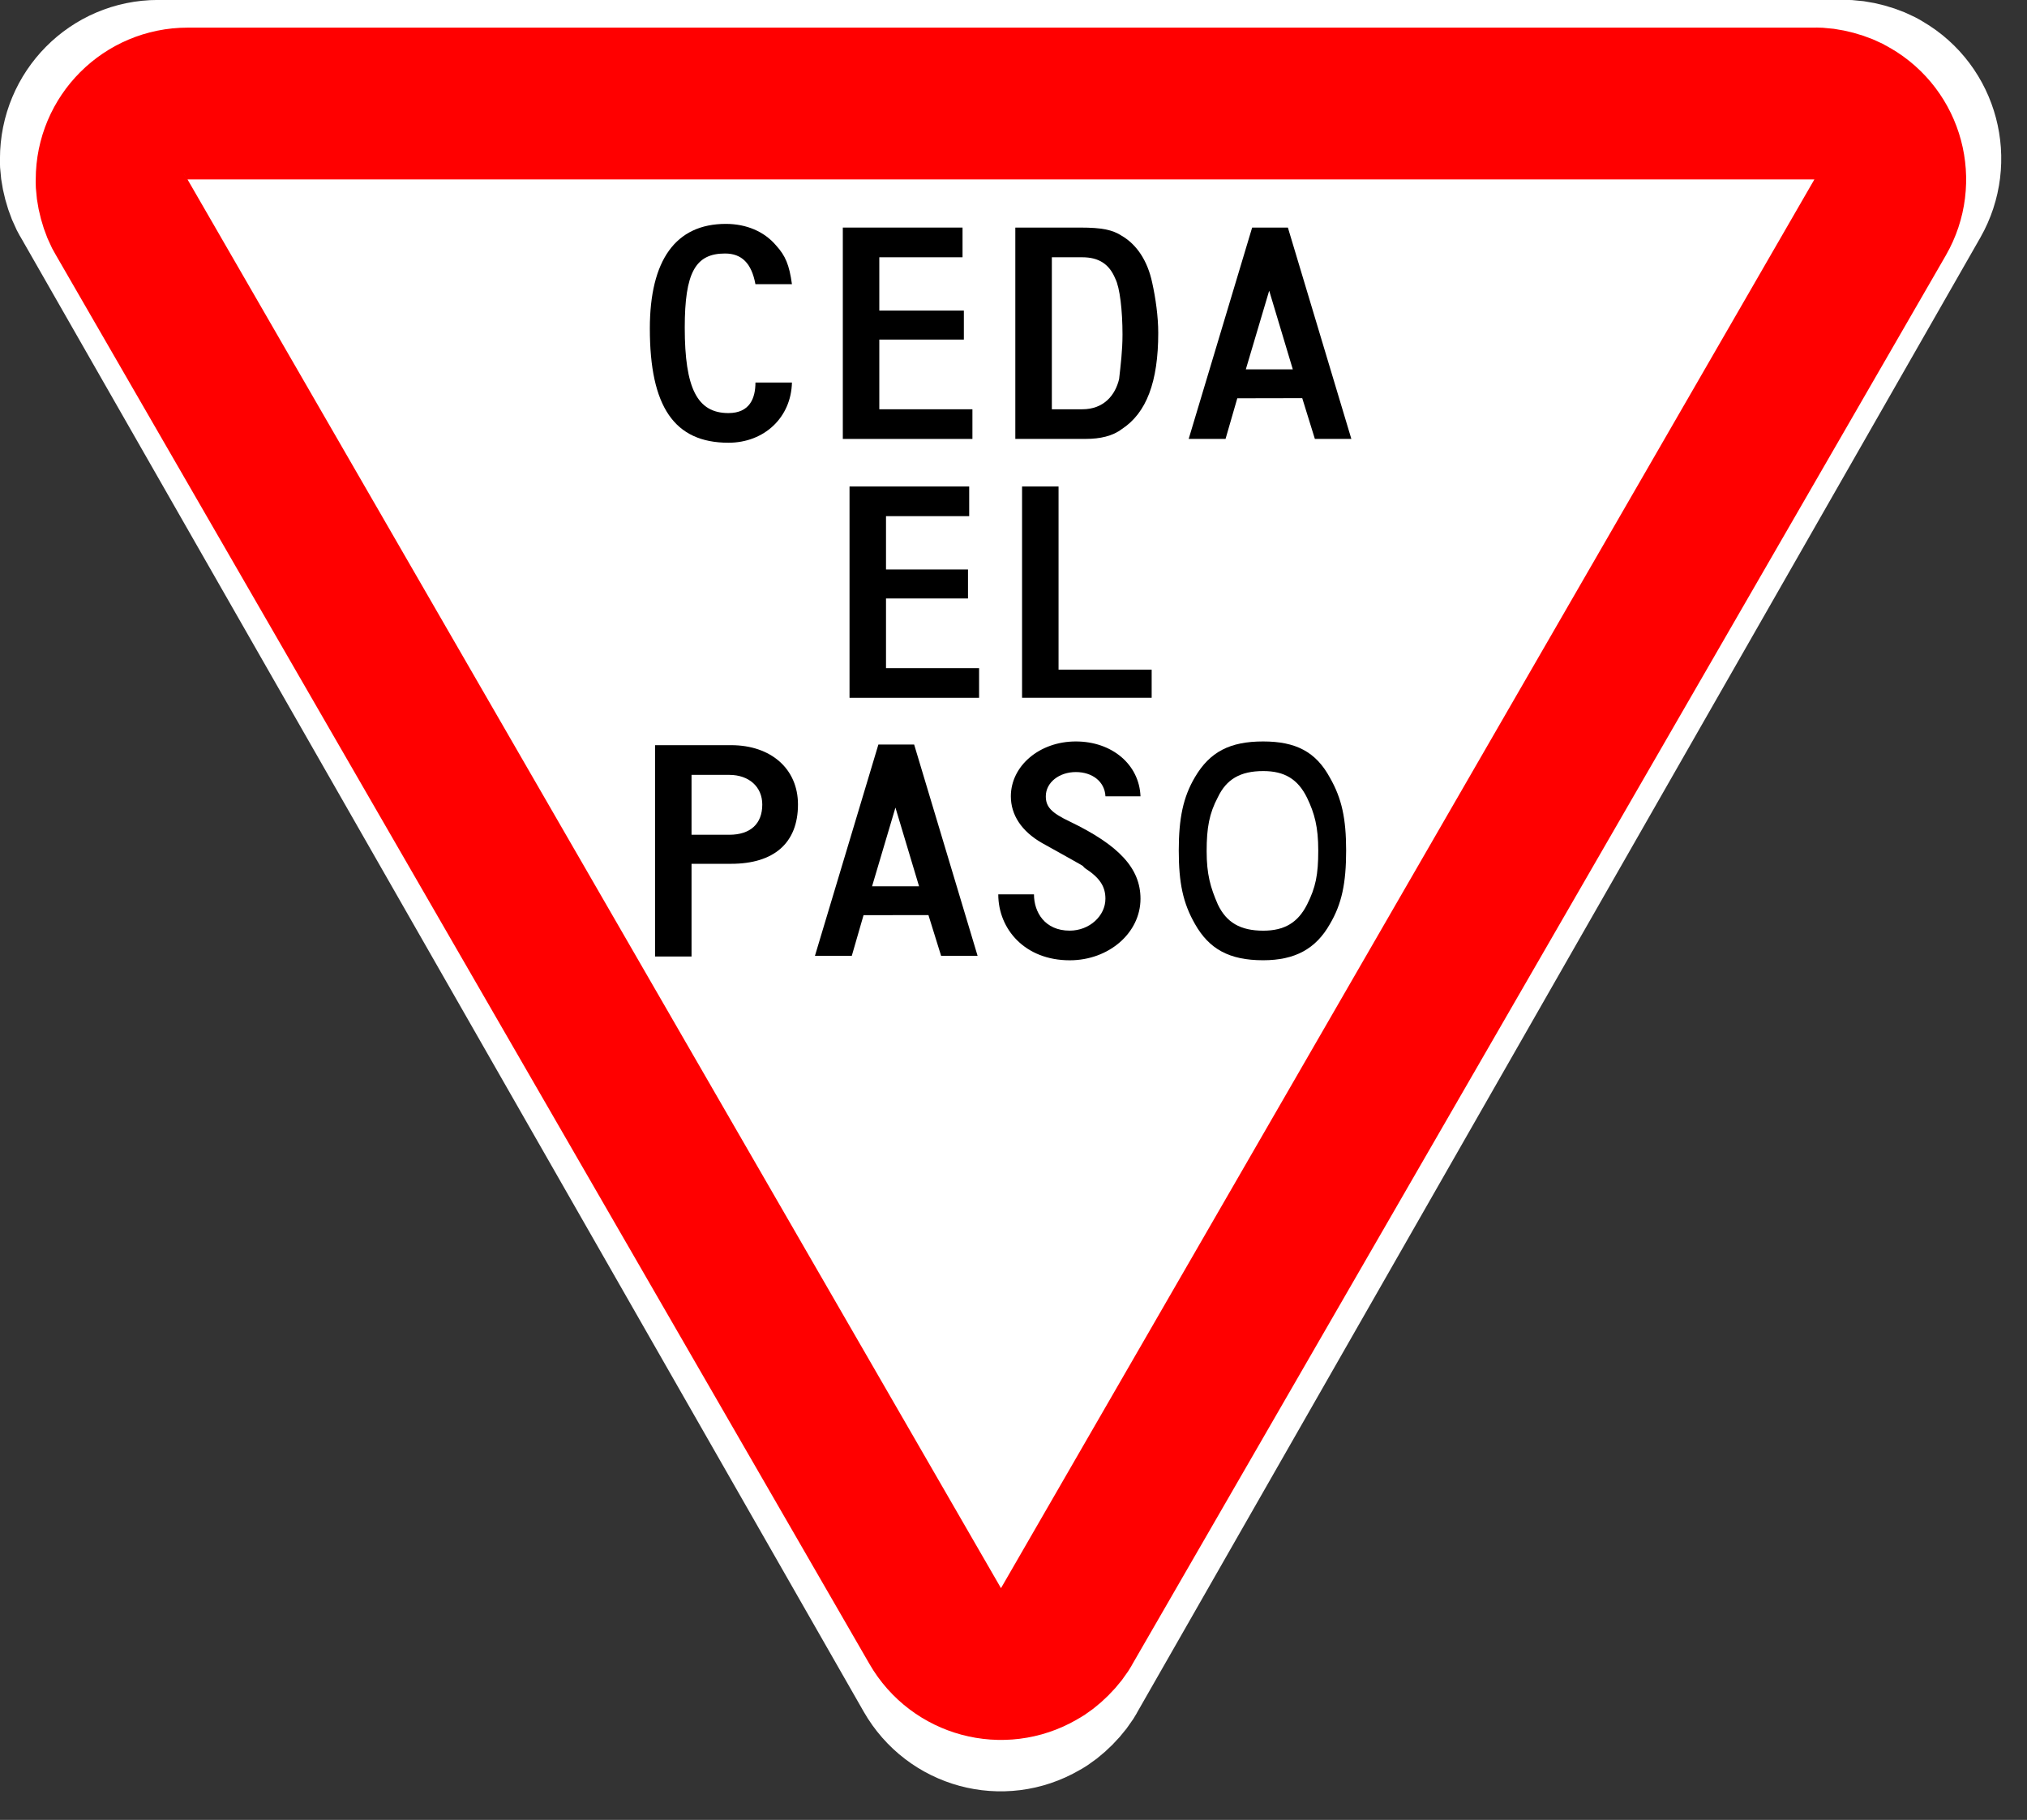
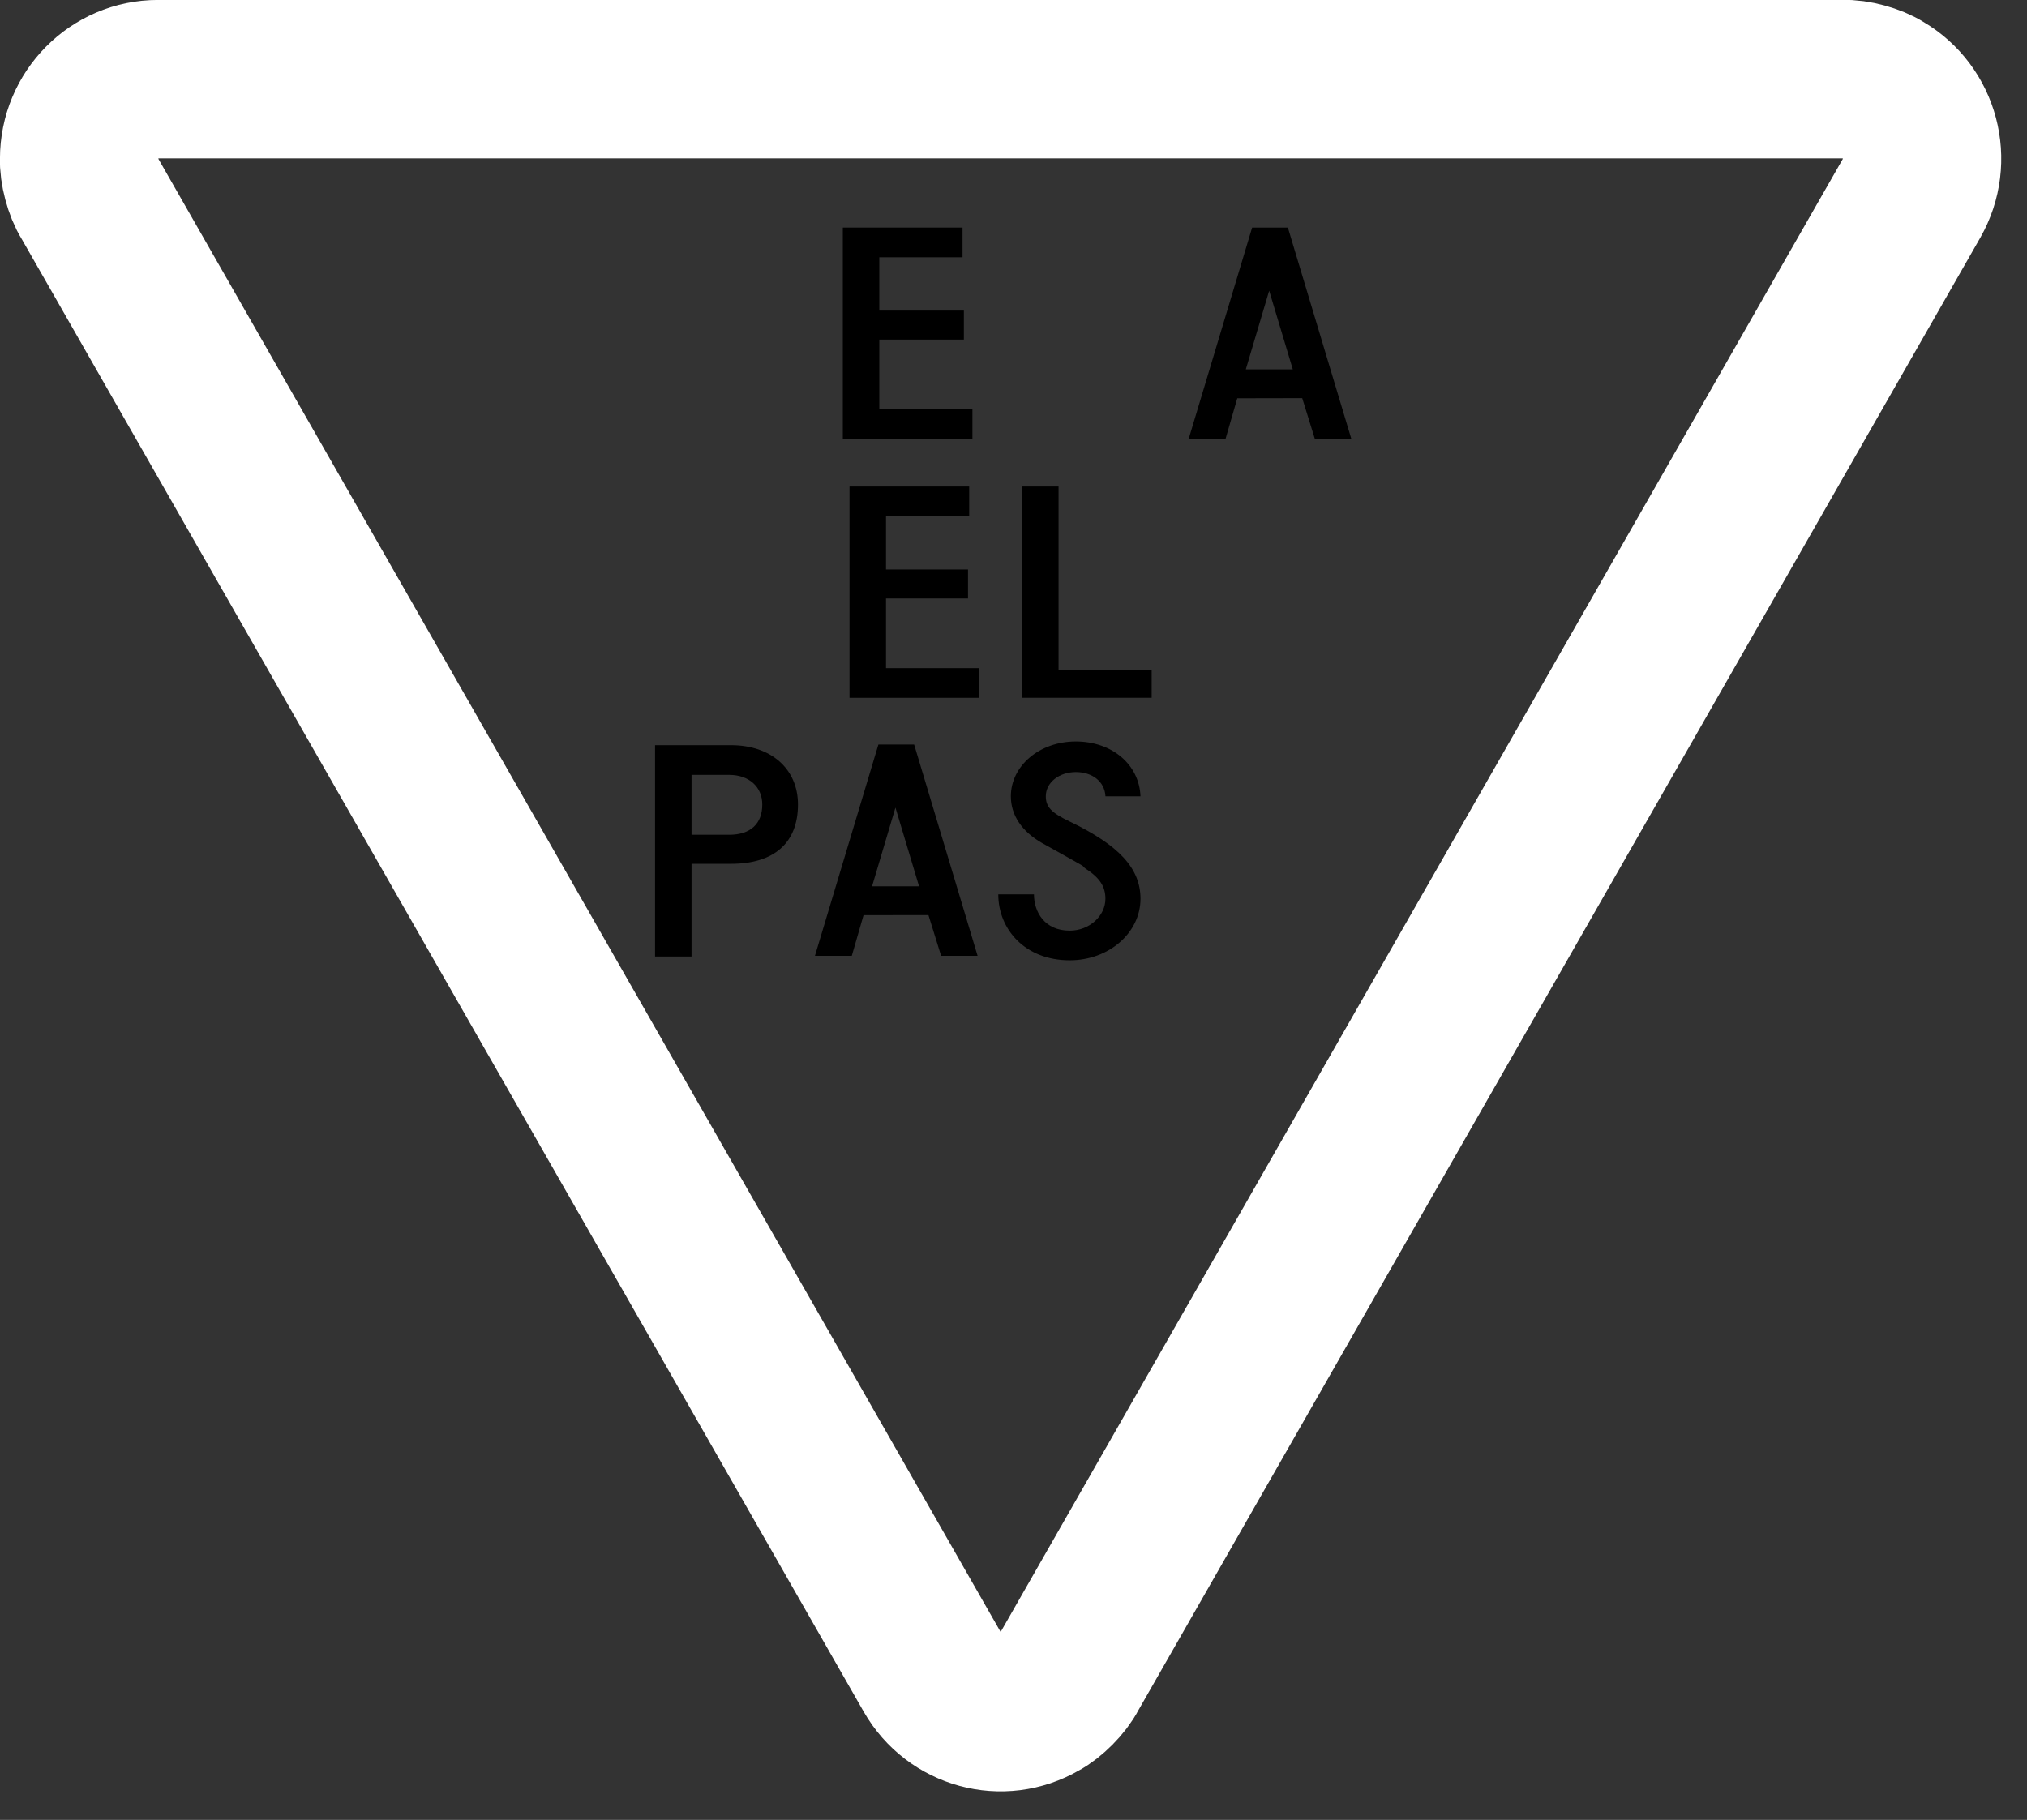
<svg xmlns="http://www.w3.org/2000/svg" width="100%" height="100%" viewBox="0 0 49 44" version="1.1" xml:space="preserve" style="fill-rule:evenodd;clip-rule:evenodd;stroke-linecap:round;stroke-linejoin:round;stroke-miterlimit:10;">
  <rect x="0" y="0" width="49" height="44" fill="#333333" stroke="none" />
  <path d="M3.819,1.914L44.56,1.914C44.837,1.898 45.277,2.02 45.511,2.172C46.422,2.702 46.732,3.878 46.208,4.797L25.837,40.432C25.713,40.682 25.388,41.009 25.139,41.137C24.229,41.667 23.067,41.352 22.541,40.432L2.17,4.798C2.018,4.564 1.899,4.116 1.914,3.838C1.914,2.775 2.767,1.914 3.819,1.914Z" style="fill:none;fill-rule:nonzero;stroke:white;stroke-width:3.83px;" />
-   <path d="M4.537,2.503L43.858,2.503C44.125,2.488 44.55,2.604 44.776,2.749C45.655,3.256 45.954,4.38 45.448,5.258L25.788,39.312C25.668,39.55 25.354,39.863 25.114,39.985C24.236,40.492 23.114,40.191 22.607,39.312L2.946,5.259C2.799,5.035 2.684,4.607 2.699,4.341C2.699,3.326 3.522,2.503 4.537,2.503Z" style="fill:white;fill-rule:nonzero;stroke:rgb(255,0,0);stroke-width:3.67px;" />
  <g>
    <g>
-       <path d="M32.149,22.34C31.808,22.942 31.304,23.216 30.534,23.216C29.711,23.216 29.227,22.941 28.887,22.34C28.598,21.836 28.495,21.348 28.495,20.563C28.495,19.794 28.598,19.275 28.887,18.788C29.246,18.178 29.731,17.926 30.534,17.926C31.327,17.926 31.81,18.178 32.149,18.802C32.437,19.305 32.541,19.794 32.541,20.563C32.541,21.349 32.437,21.852 32.149,22.34ZM31.597,19.289C31.377,18.84 31.054,18.642 30.538,18.642C29.981,18.642 29.647,18.84 29.44,19.275C29.234,19.664 29.169,20.007 29.169,20.579C29.169,21.136 29.26,21.455 29.44,21.868C29.647,22.302 29.983,22.501 30.538,22.501C31.054,22.501 31.377,22.302 31.597,21.868C31.804,21.456 31.867,21.151 31.867,20.564C31.867,19.991 31.777,19.664 31.597,19.289Z" />
      <path d="M25.859,23.217C24.774,23.217 24.132,22.462 24.132,21.623L24.995,21.623C24.995,22.05 25.253,22.5 25.859,22.5C26.337,22.5 26.722,22.142 26.722,21.73C26.722,21.44 26.595,21.227 26.228,20.99C26.099,20.884 26.448,21.083 25.189,20.381C24.694,20.098 24.436,19.702 24.436,19.252C24.436,18.521 25.124,17.926 26.007,17.926C26.88,17.926 27.54,18.482 27.57,19.252L26.723,19.252C26.705,18.894 26.403,18.666 26.007,18.666C25.604,18.666 25.281,18.918 25.281,19.252C25.281,19.504 25.41,19.649 25.86,19.862C27.046,20.434 27.57,20.99 27.57,21.73C27.569,22.554 26.806,23.217 25.859,23.217Z" style="fill-rule:nonzero;" />
      <path d="M22.75,23.109L22.444,22.124L20.875,22.126L20.591,23.109L19.7,23.109L21.234,18L22.098,18L23.632,23.109L22.75,23.109ZM21.646,19.525L21.081,21.428L22.217,21.428L21.646,19.525Z" style="fill-rule:nonzero;" />
      <path d="M17.673,20.884L16.717,20.884L16.717,23.125L15.835,23.125L15.835,18.016L17.673,18.016C18.637,18.016 19.29,18.588 19.29,19.45C19.29,20.38 18.711,20.884 17.673,20.884ZM17.628,18.734L16.717,18.734L16.717,20.182L17.628,20.182C18.142,20.182 18.427,19.916 18.427,19.451C18.427,19.023 18.105,18.734 17.628,18.734Z" style="fill-rule:nonzero;" />
    </g>
    <g>
      <path d="M24.707,16.87L24.707,11.762L25.589,11.762L25.589,16.191L27.84,16.191L27.84,16.87L24.707,16.87Z" style="fill-rule:nonzero;" />
      <path d="M20.536,16.871L20.536,11.762L23.429,11.762L23.429,12.479L21.418,12.479L21.418,13.768L23.4,13.768L23.4,14.469L21.418,14.469L21.418,16.154L23.668,16.154L23.668,16.871L20.536,16.871Z" style="fill-rule:nonzero;" />
    </g>
    <g>
      <path d="M31.785,10.611L31.48,9.626L29.91,9.629L29.626,10.611L28.735,10.611L30.269,5.502L31.133,5.502L32.667,10.611L31.785,10.611ZM30.681,7.028L30.116,8.93L31.252,8.93L30.681,7.028Z" style="fill-rule:nonzero;" />
-       <path d="M27.117,10.375C26.896,10.543 26.594,10.611 26.253,10.611L24.544,10.611L24.544,5.502L26.115,5.502C26.639,5.502 26.896,5.557 27.117,5.701C27.484,5.915 27.741,6.31 27.852,6.83C27.935,7.203 27.999,7.653 27.999,8.049C27.999,9.232 27.714,9.986 27.117,10.375ZM26.961,6.738C26.814,6.38 26.557,6.22 26.162,6.22L25.427,6.22L25.427,9.895L26.162,9.895C26.685,9.895 26.961,9.552 27.053,9.164C27.09,8.835 27.135,8.477 27.135,8.089C27.135,7.509 27.071,6.952 26.961,6.738Z" style="fill-rule:nonzero;" />
      <path d="M20.374,10.612L20.374,5.502L23.268,5.502L23.268,6.22L21.256,6.22L21.256,7.509L23.3,7.509L23.3,8.21L21.256,8.21L21.256,9.895L23.507,9.895L23.507,10.612L20.374,10.612Z" style="fill-rule:nonzero;" />
-       <path d="M18.261,6.869C18.168,6.365 17.93,6.129 17.526,6.129C16.809,6.129 16.553,6.594 16.553,7.92C16.553,9.391 16.856,9.987 17.609,9.987C18.123,9.987 18.262,9.629 18.262,9.248L19.144,9.248C19.125,10.094 18.473,10.704 17.61,10.704C16.297,10.704 15.709,9.828 15.709,7.944C15.709,6.29 16.333,5.413 17.546,5.413C18.041,5.413 18.473,5.596 18.758,5.931C18.988,6.183 19.08,6.405 19.144,6.87L18.261,6.87L18.261,6.869Z" style="fill-rule:nonzero;" />
    </g>
  </g>
</svg>